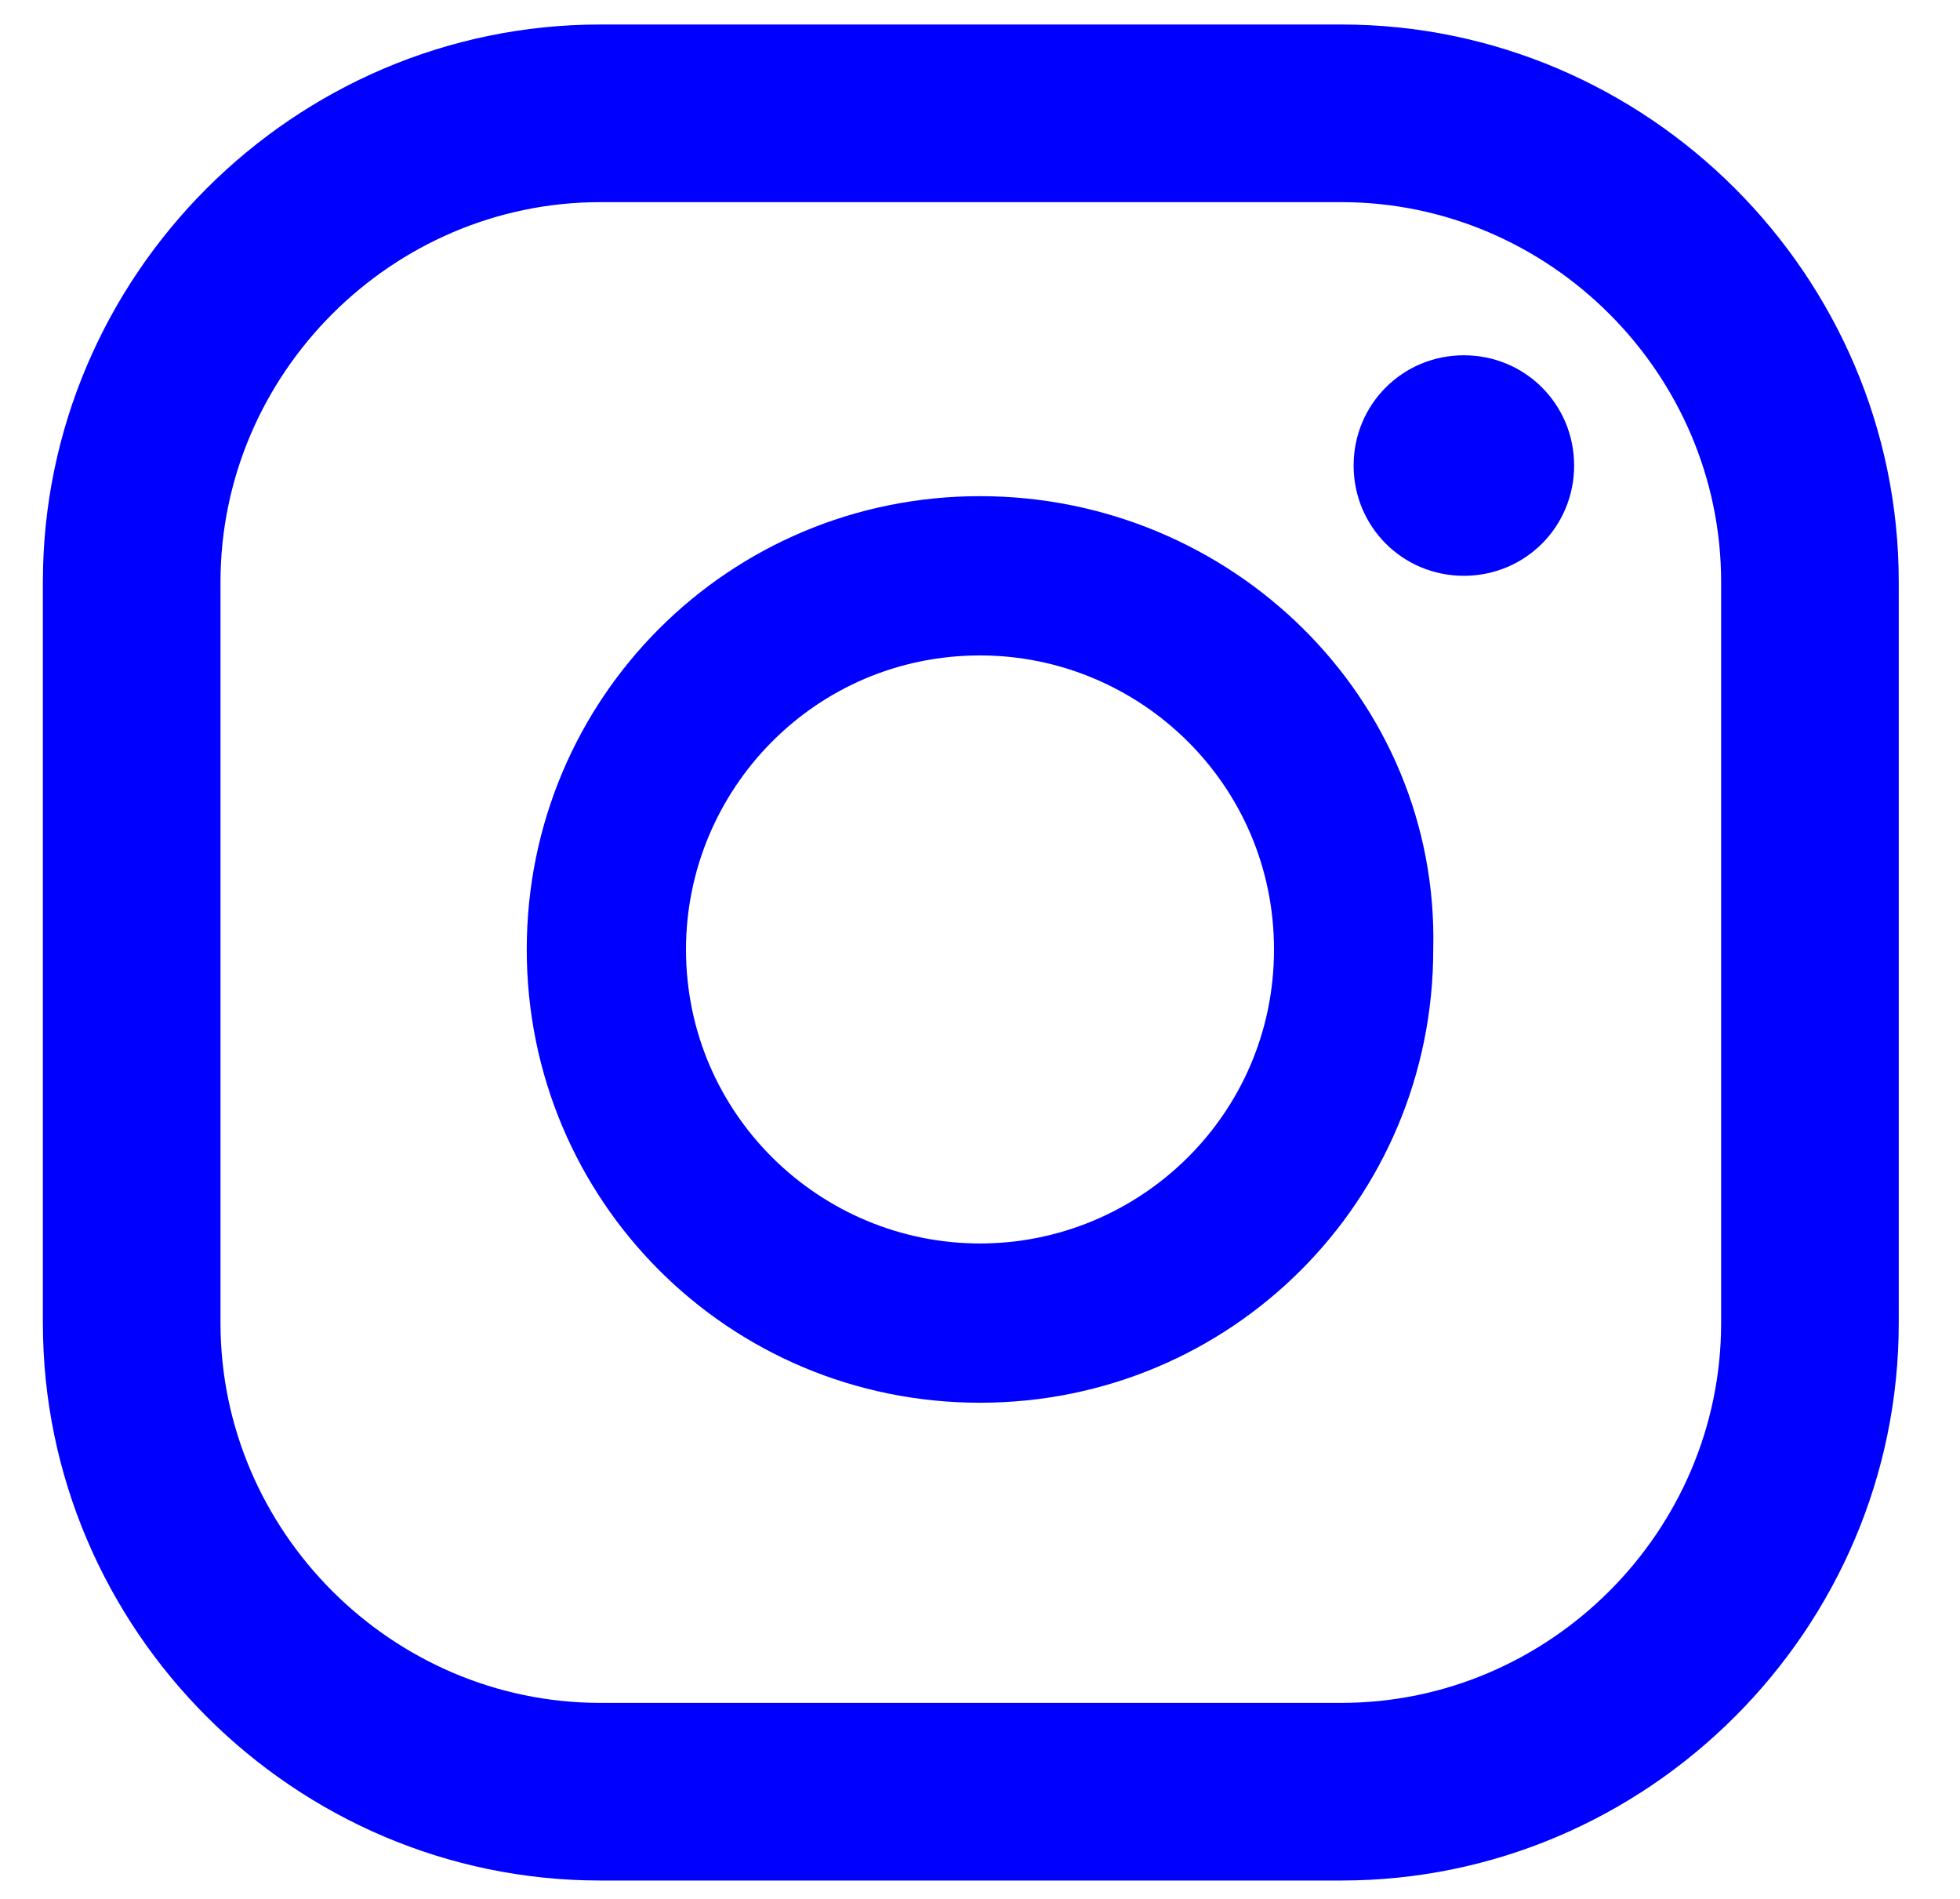
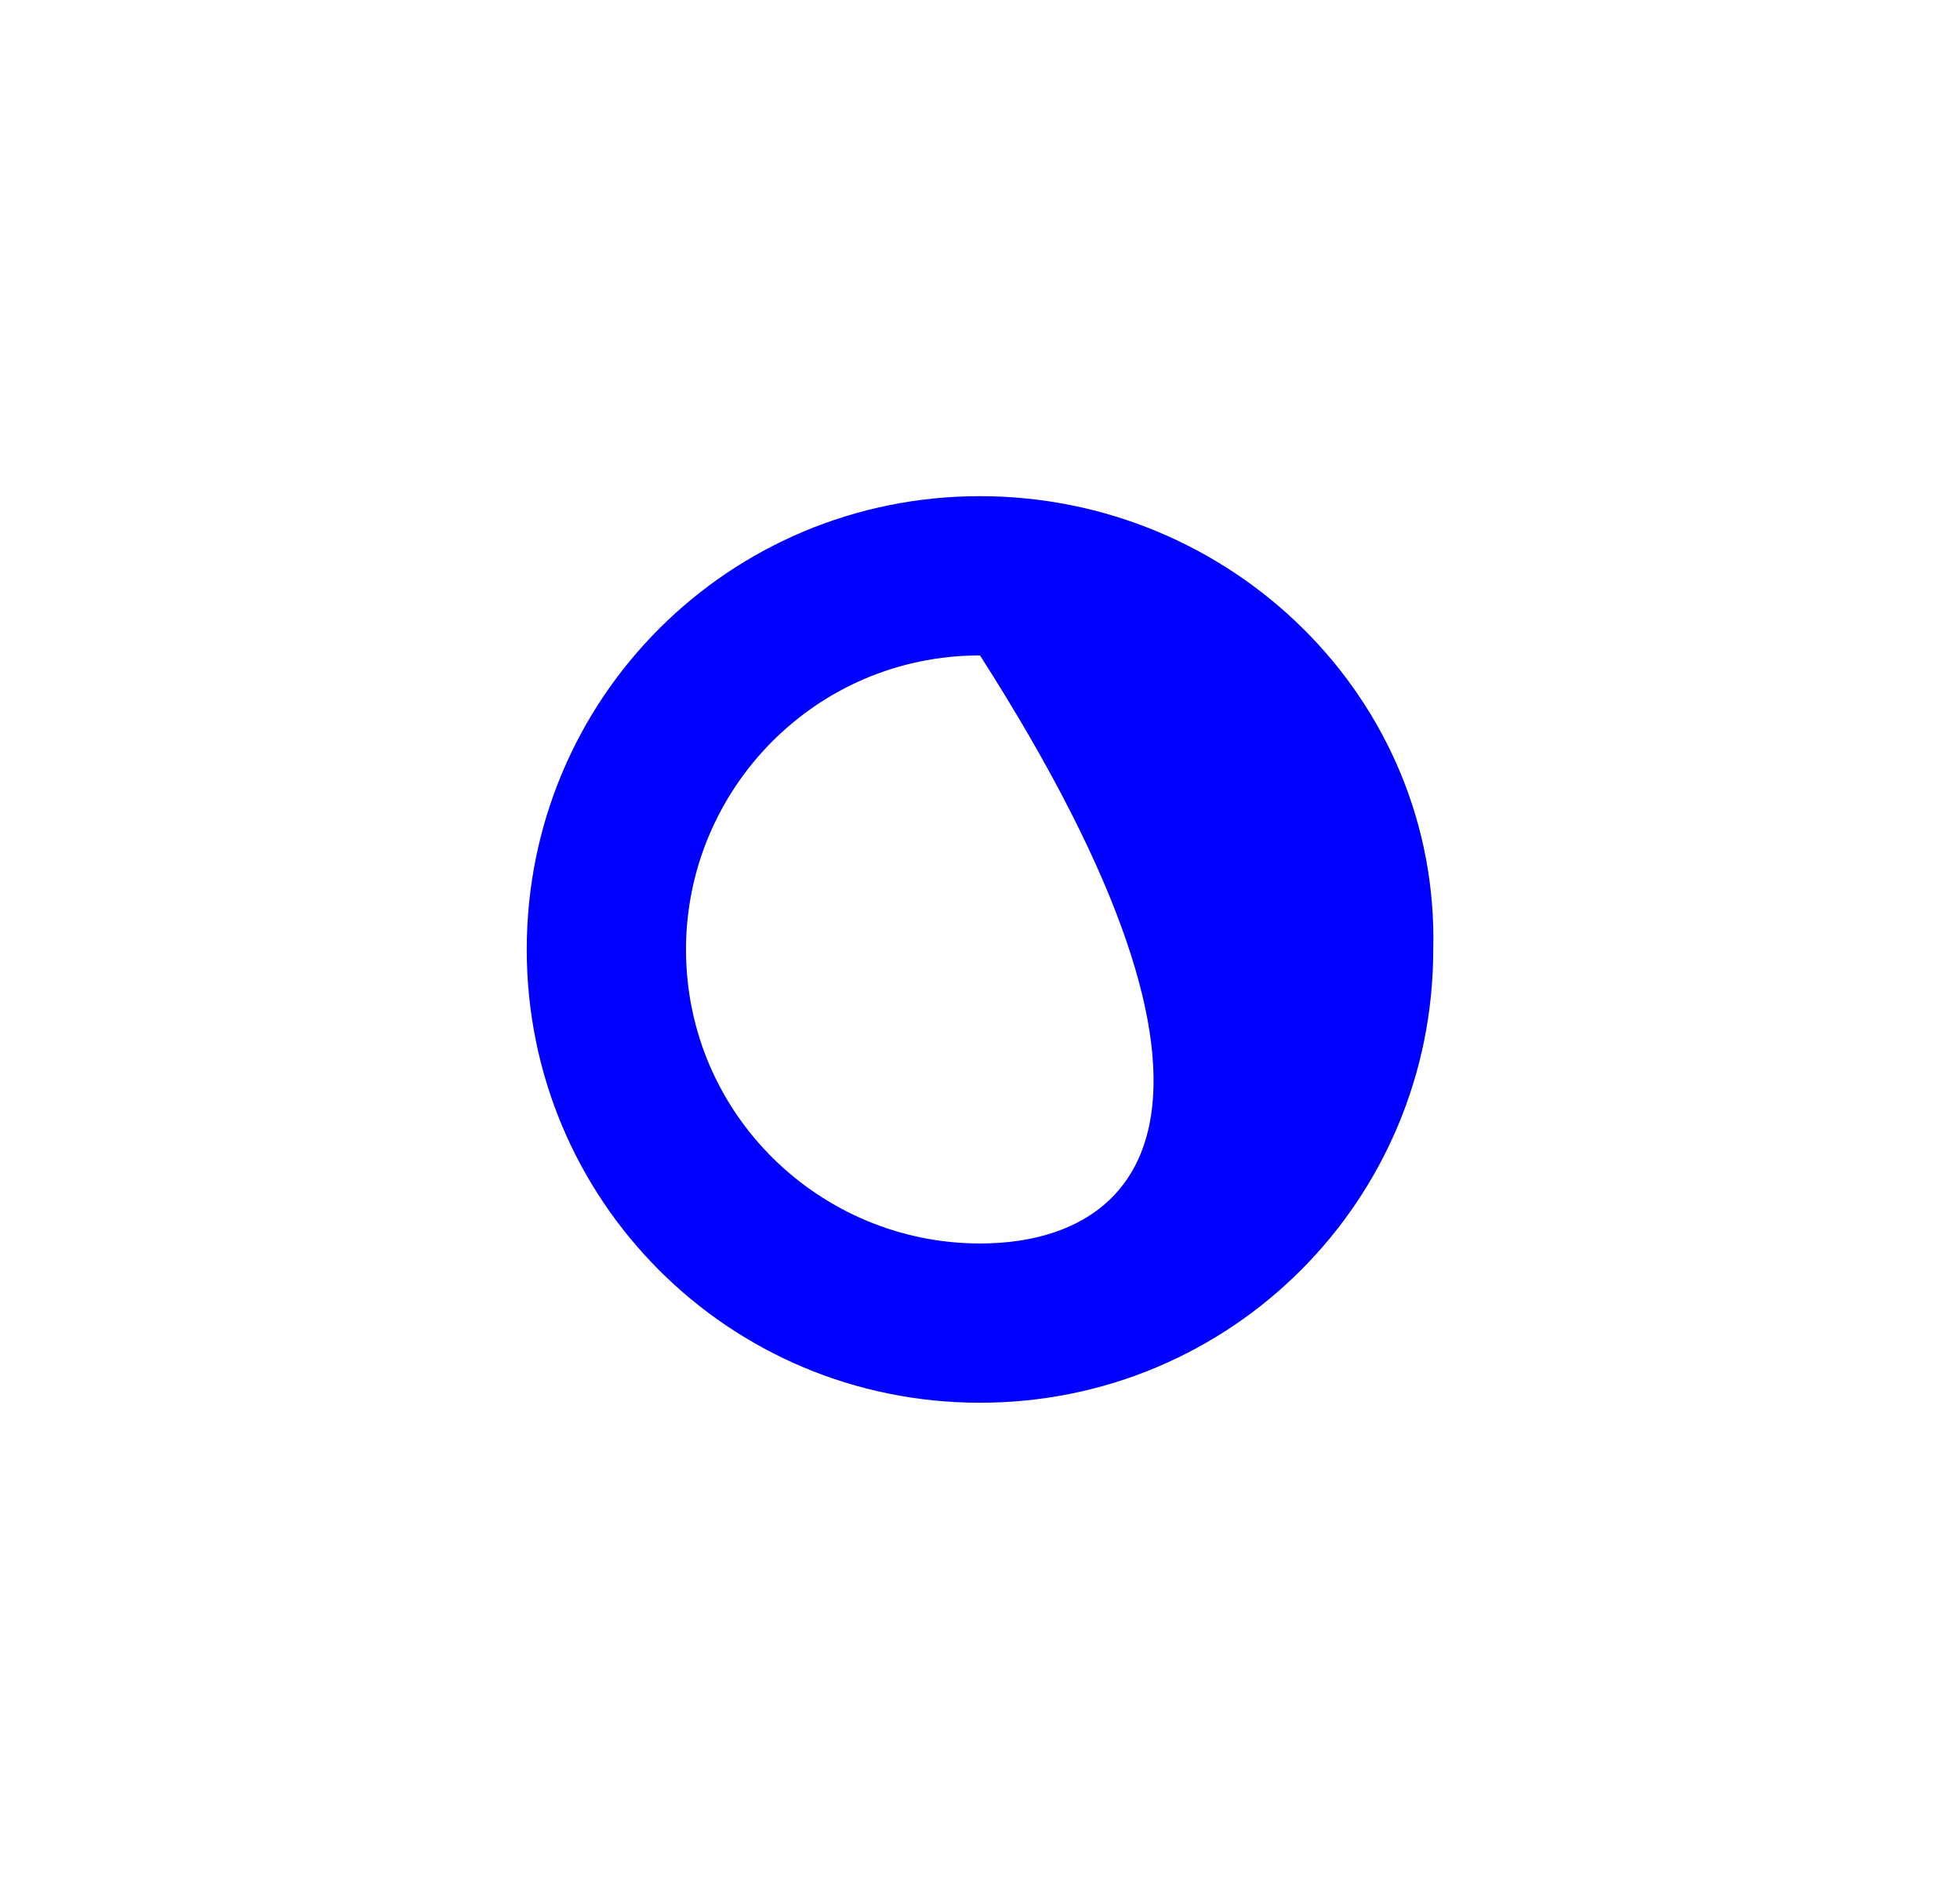
<svg xmlns="http://www.w3.org/2000/svg" version="1.1" id="Layer_1" x="0px" y="0px" viewBox="0 0 32 31" style="enable-background:new 0 0 32 31;" xml:space="preserve">
  <style type="text/css">
	.st0{fill:#0000FF;}
</style>
-   <path class="st0" d="M23.9,5.8c-1,0-1.8,0.8-1.8,1.8c0,1,0.8,1.8,1.8,1.8s1.8-0.8,1.8-1.8C25.7,6.6,24.9,5.8,23.9,5.8z" />
-   <path class="st0" d="M16,8.1c-4.1,0-7.4,3.3-7.4,7.4c0,4.1,3.3,7.4,7.4,7.4s7.4-3.3,7.4-7.4C23.5,11.4,20.1,8.1,16,8.1z M16,20.3  c-2.6,0-4.8-2.1-4.8-4.8c0-2.6,2.1-4.8,4.8-4.8c2.6,0,4.8,2.1,4.8,4.8C20.8,18.2,18.6,20.3,16,20.3z" />
-   <path class="st0" d="M21.9,30.7H9.8c-5,0-9.1-4.1-9.1-9.1V9.5c0-5,4.1-9.1,9.1-9.1h12.1c5,0,9.1,4.1,9.1,9.1v12.1  C31,26.6,26.9,30.7,21.9,30.7z M9.8,3.3c-3.4,0-6.2,2.8-6.2,6.2v12.1c0,3.4,2.8,6.2,6.2,6.2h12.1c3.4,0,6.2-2.8,6.2-6.2V9.5  c0-3.4-2.8-6.2-6.2-6.2H9.8z" />
+   <path class="st0" d="M16,8.1c-4.1,0-7.4,3.3-7.4,7.4c0,4.1,3.3,7.4,7.4,7.4s7.4-3.3,7.4-7.4C23.5,11.4,20.1,8.1,16,8.1z M16,20.3  c-2.6,0-4.8-2.1-4.8-4.8c0-2.6,2.1-4.8,4.8-4.8C20.8,18.2,18.6,20.3,16,20.3z" />
</svg>